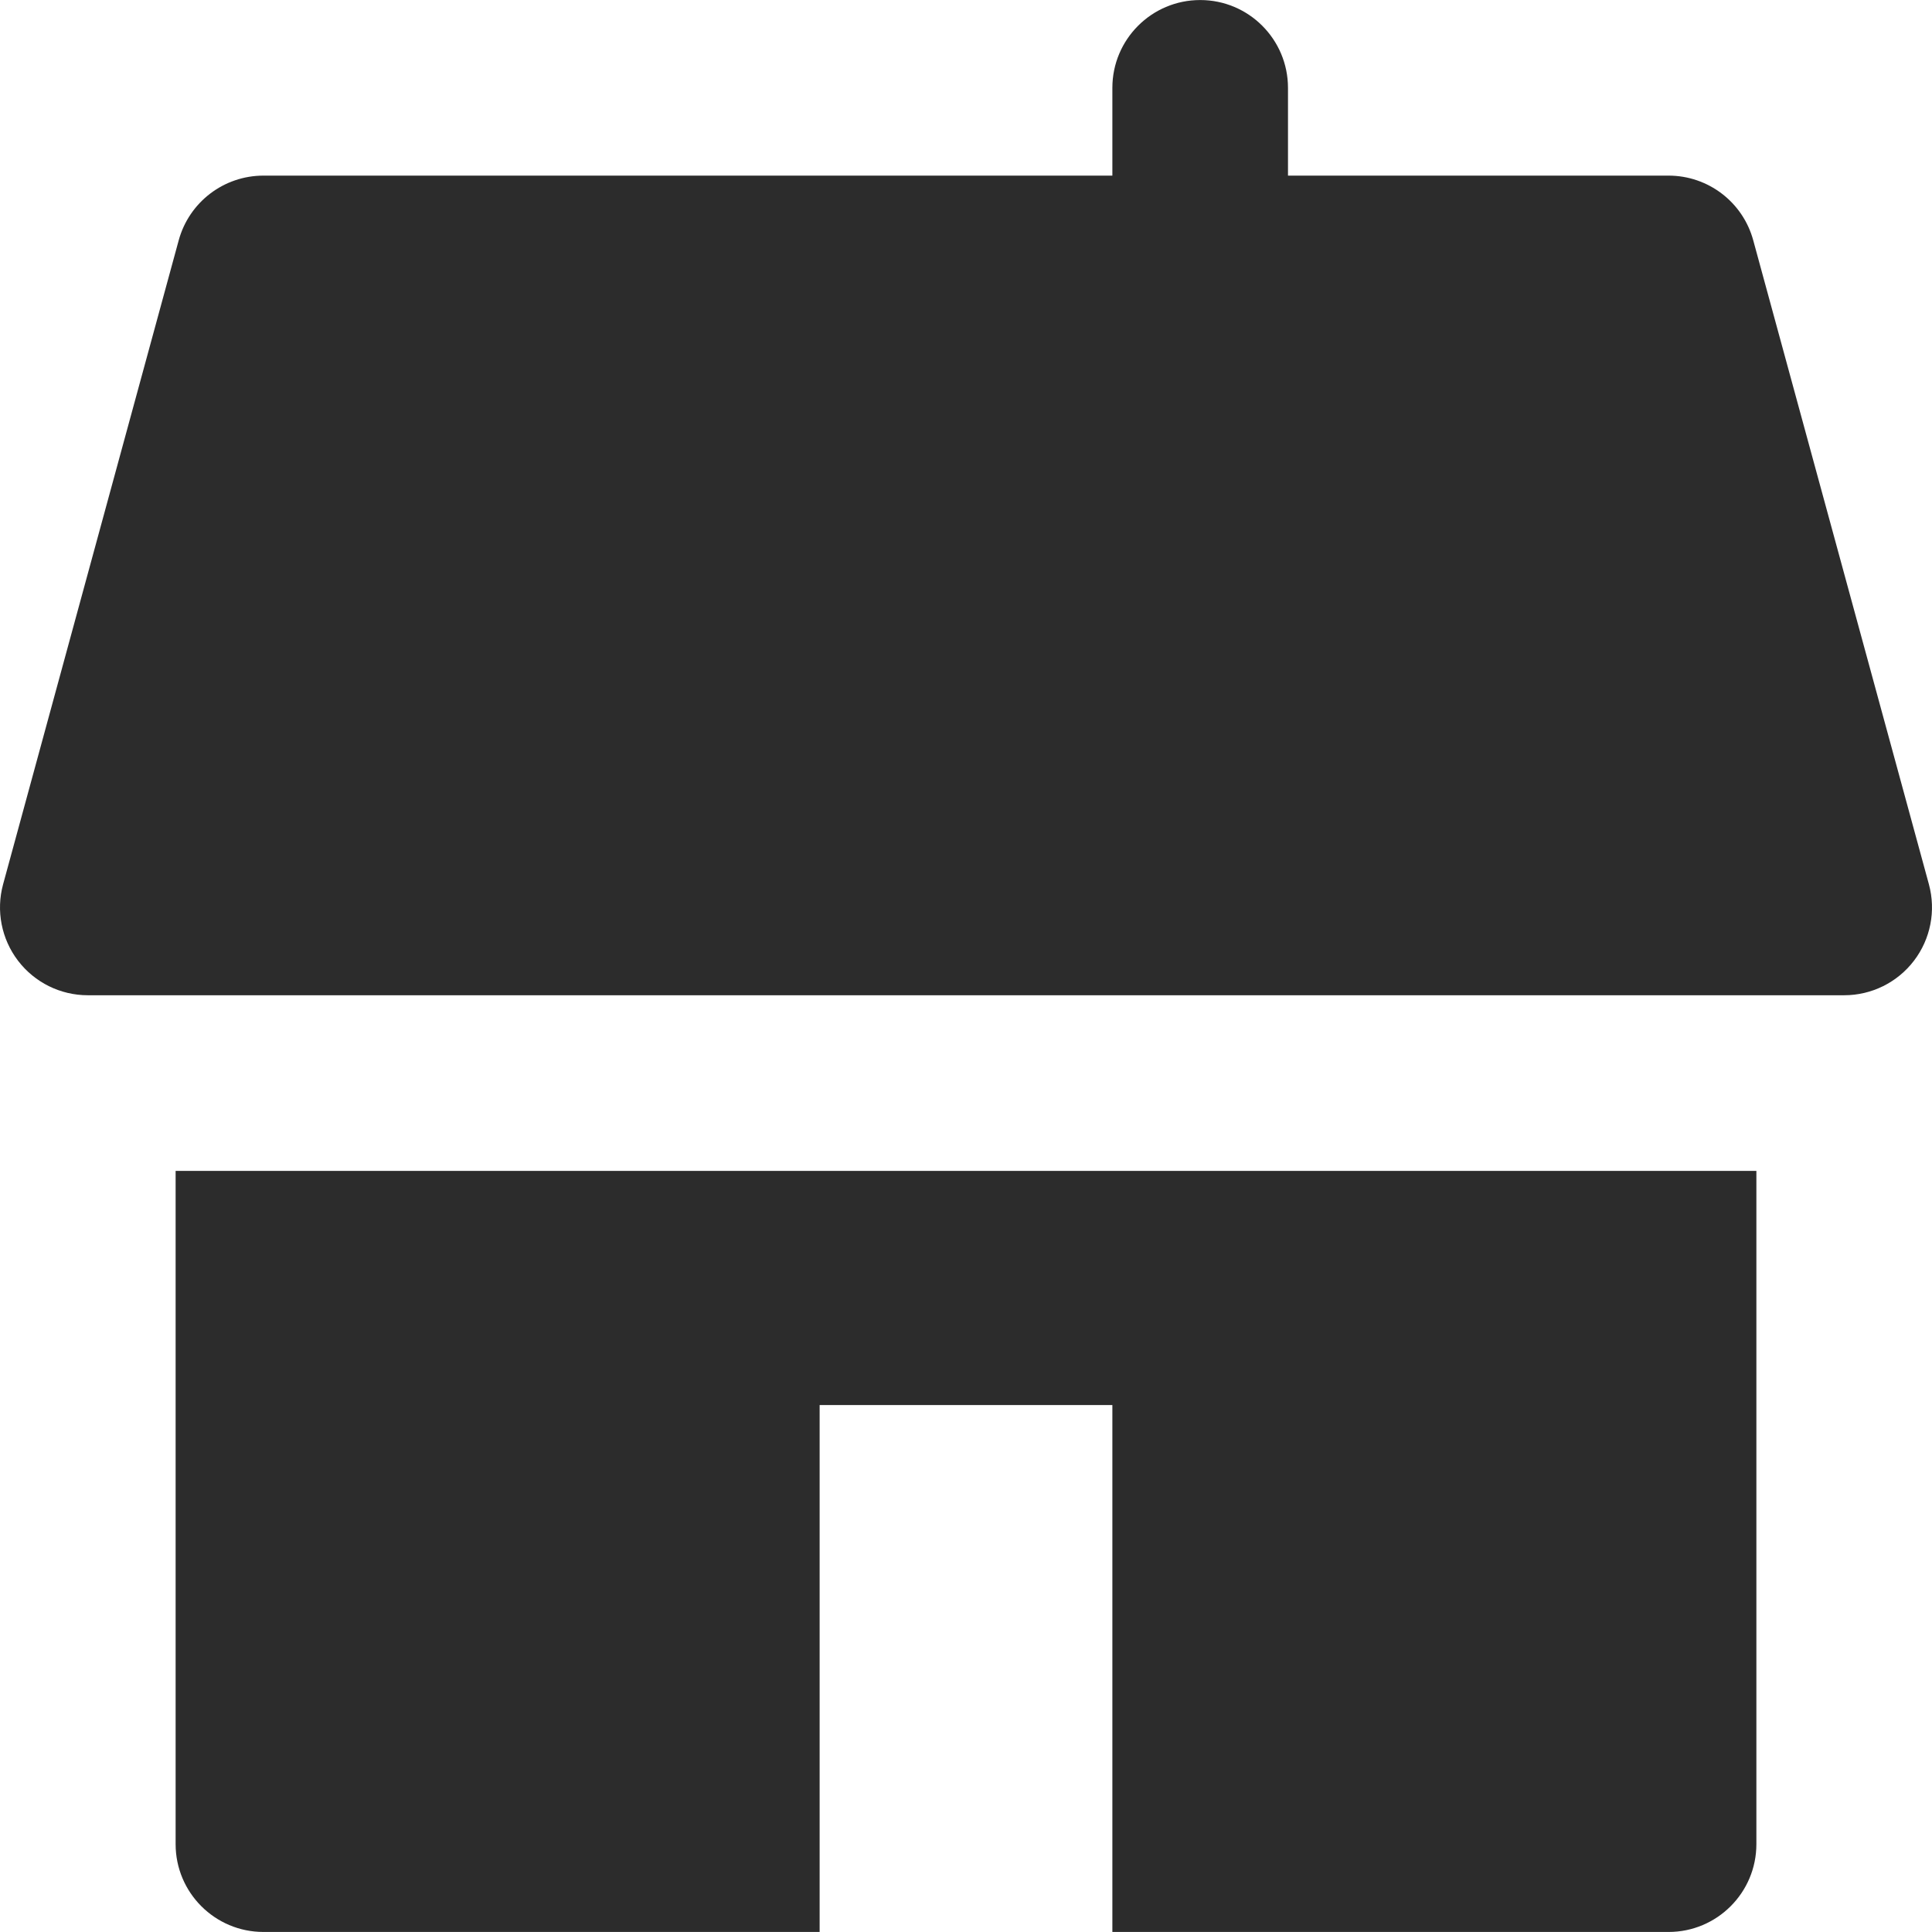
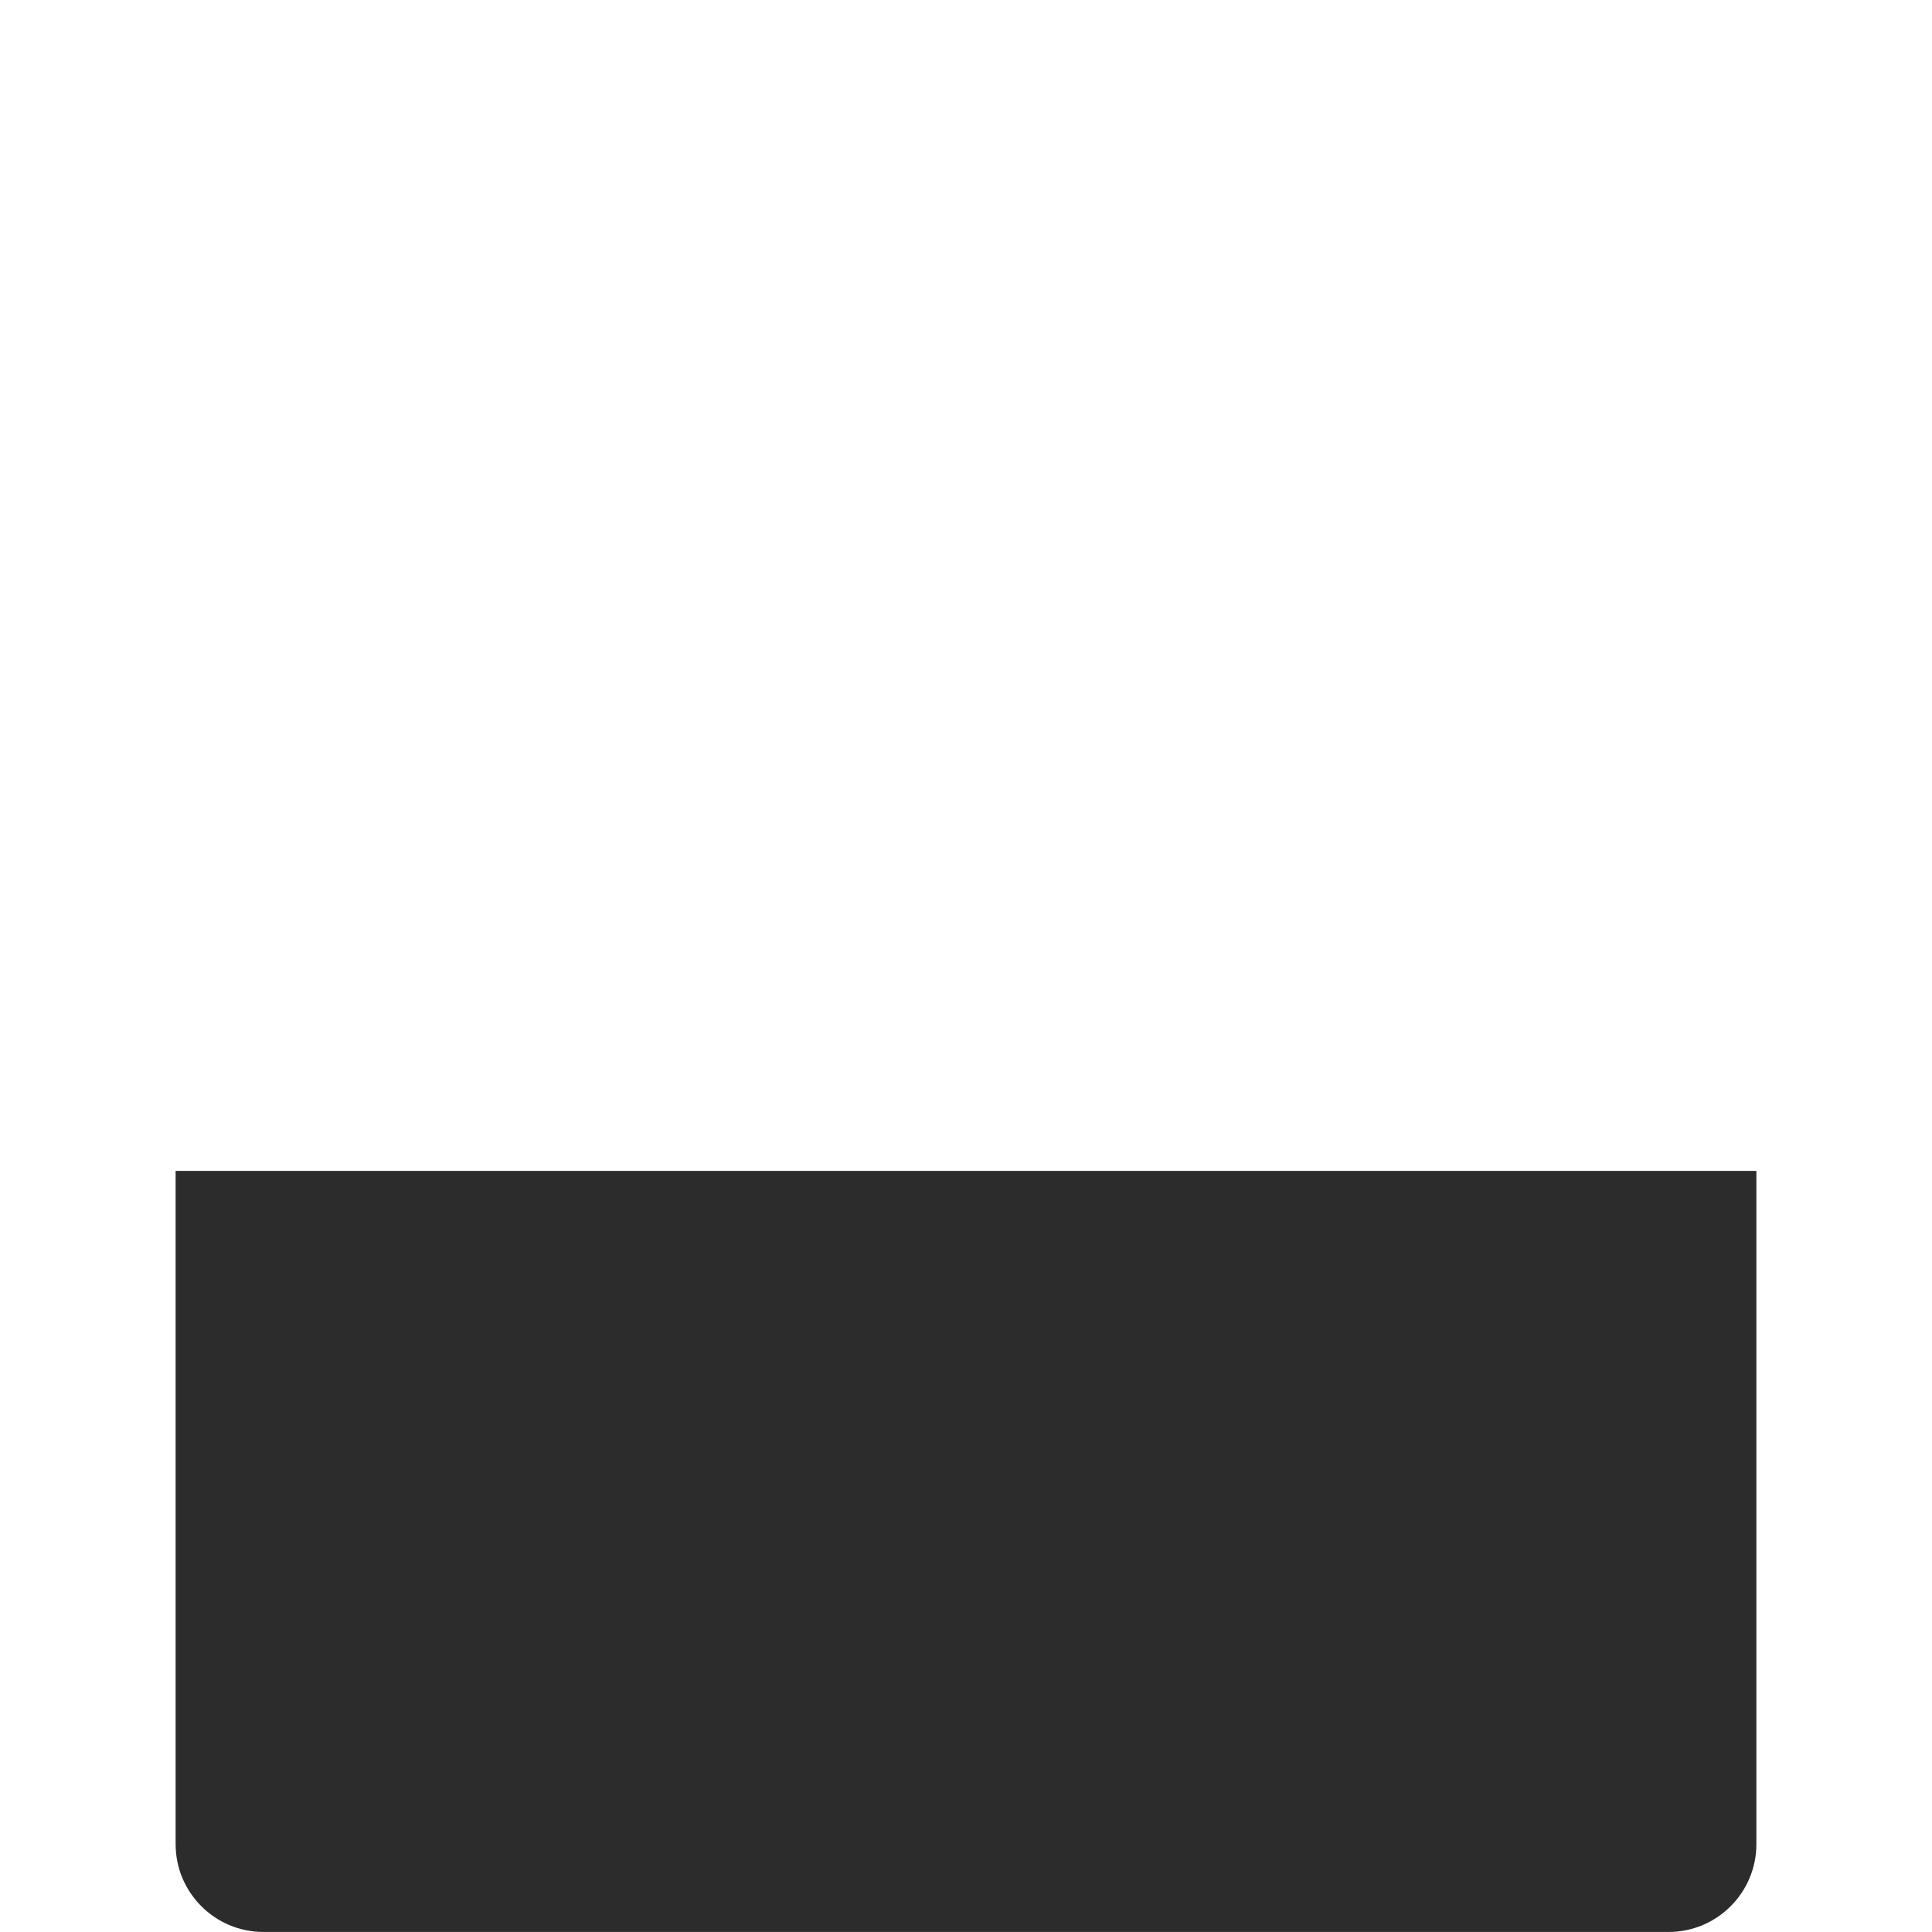
<svg xmlns="http://www.w3.org/2000/svg" width="50" height="50" viewBox="0 0 50 50" fill="none">
  <g clip-path="url(#clip0_45_44)">
-     <path d="M28.788 49.999L31.061 49.999C31.061 49.999 31.063 49.999 31.064 49.999H43.182C44.437 49.999 45.455 48.981 45.455 47.726V30.302H4.545V47.726C4.545 48.981 5.563 49.999 6.818 49.999H18.936C18.937 49.999 18.939 49.999 18.939 49.999H21.212V49.999V43.748V36.363H28.788V43.748V49.999Z" fill="#2C2C2C" />
-     <path d="M47.727 25.757C48.436 25.757 49.103 25.427 49.533 24.864C49.963 24.301 50.106 23.57 49.92 22.886L45.374 6.22C45.105 5.231 44.207 4.545 43.182 4.545H33.333V2.274C33.333 1.019 32.316 0.001 31.061 0.001C29.805 0.001 28.788 1.019 28.788 2.274V4.545H6.818C5.793 4.545 4.895 5.231 4.625 6.219L0.08 22.886C-0.106 23.569 0.037 24.301 0.467 24.864C0.897 25.427 1.564 25.757 2.273 25.757H4.545H45.455H47.727V25.757Z" fill="#2C2C2C" />
+     <path d="M28.788 49.999L31.061 49.999C31.061 49.999 31.063 49.999 31.064 49.999H43.182C44.437 49.999 45.455 48.981 45.455 47.726V30.302H4.545V47.726C4.545 48.981 5.563 49.999 6.818 49.999H18.936C18.937 49.999 18.939 49.999 18.939 49.999H21.212V49.999V43.748V36.363V43.748V49.999Z" fill="#2C2C2C" />
  </g>
  <defs>
    <clipPath id="clip0_45_44">
      <rect width="50" height="50" fill="white" />
    </clipPath>
  </defs>
</svg>